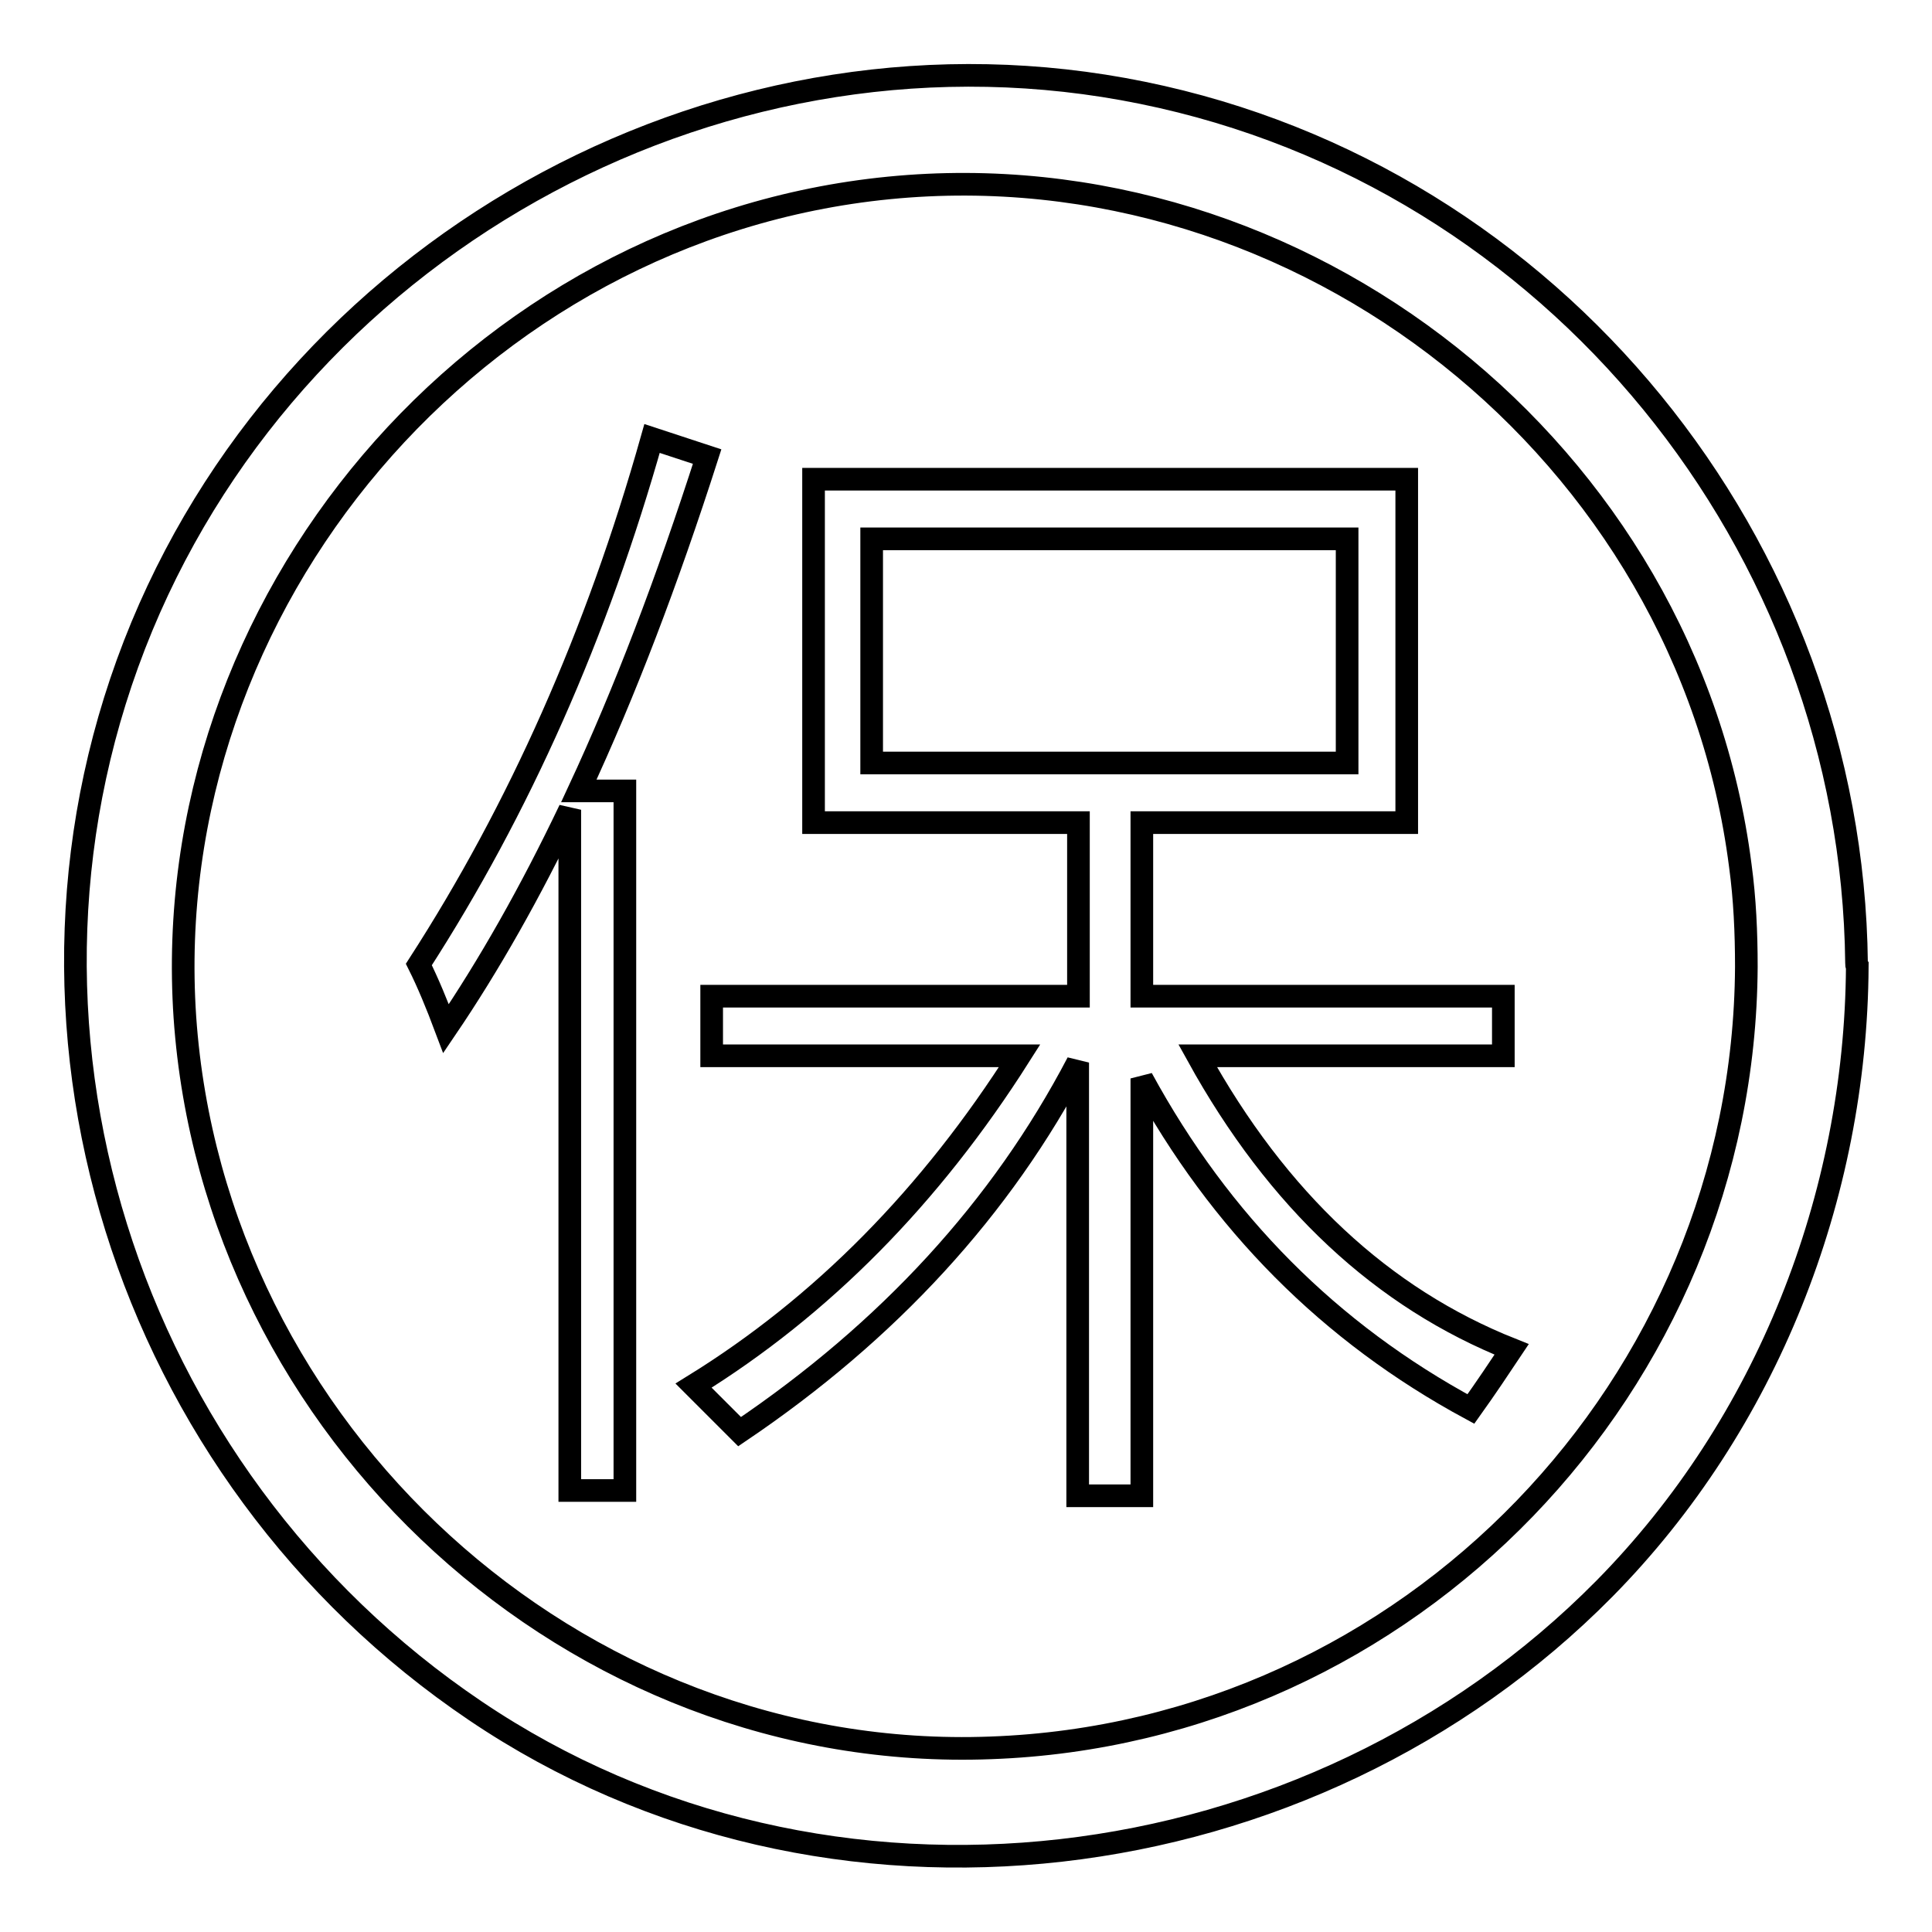
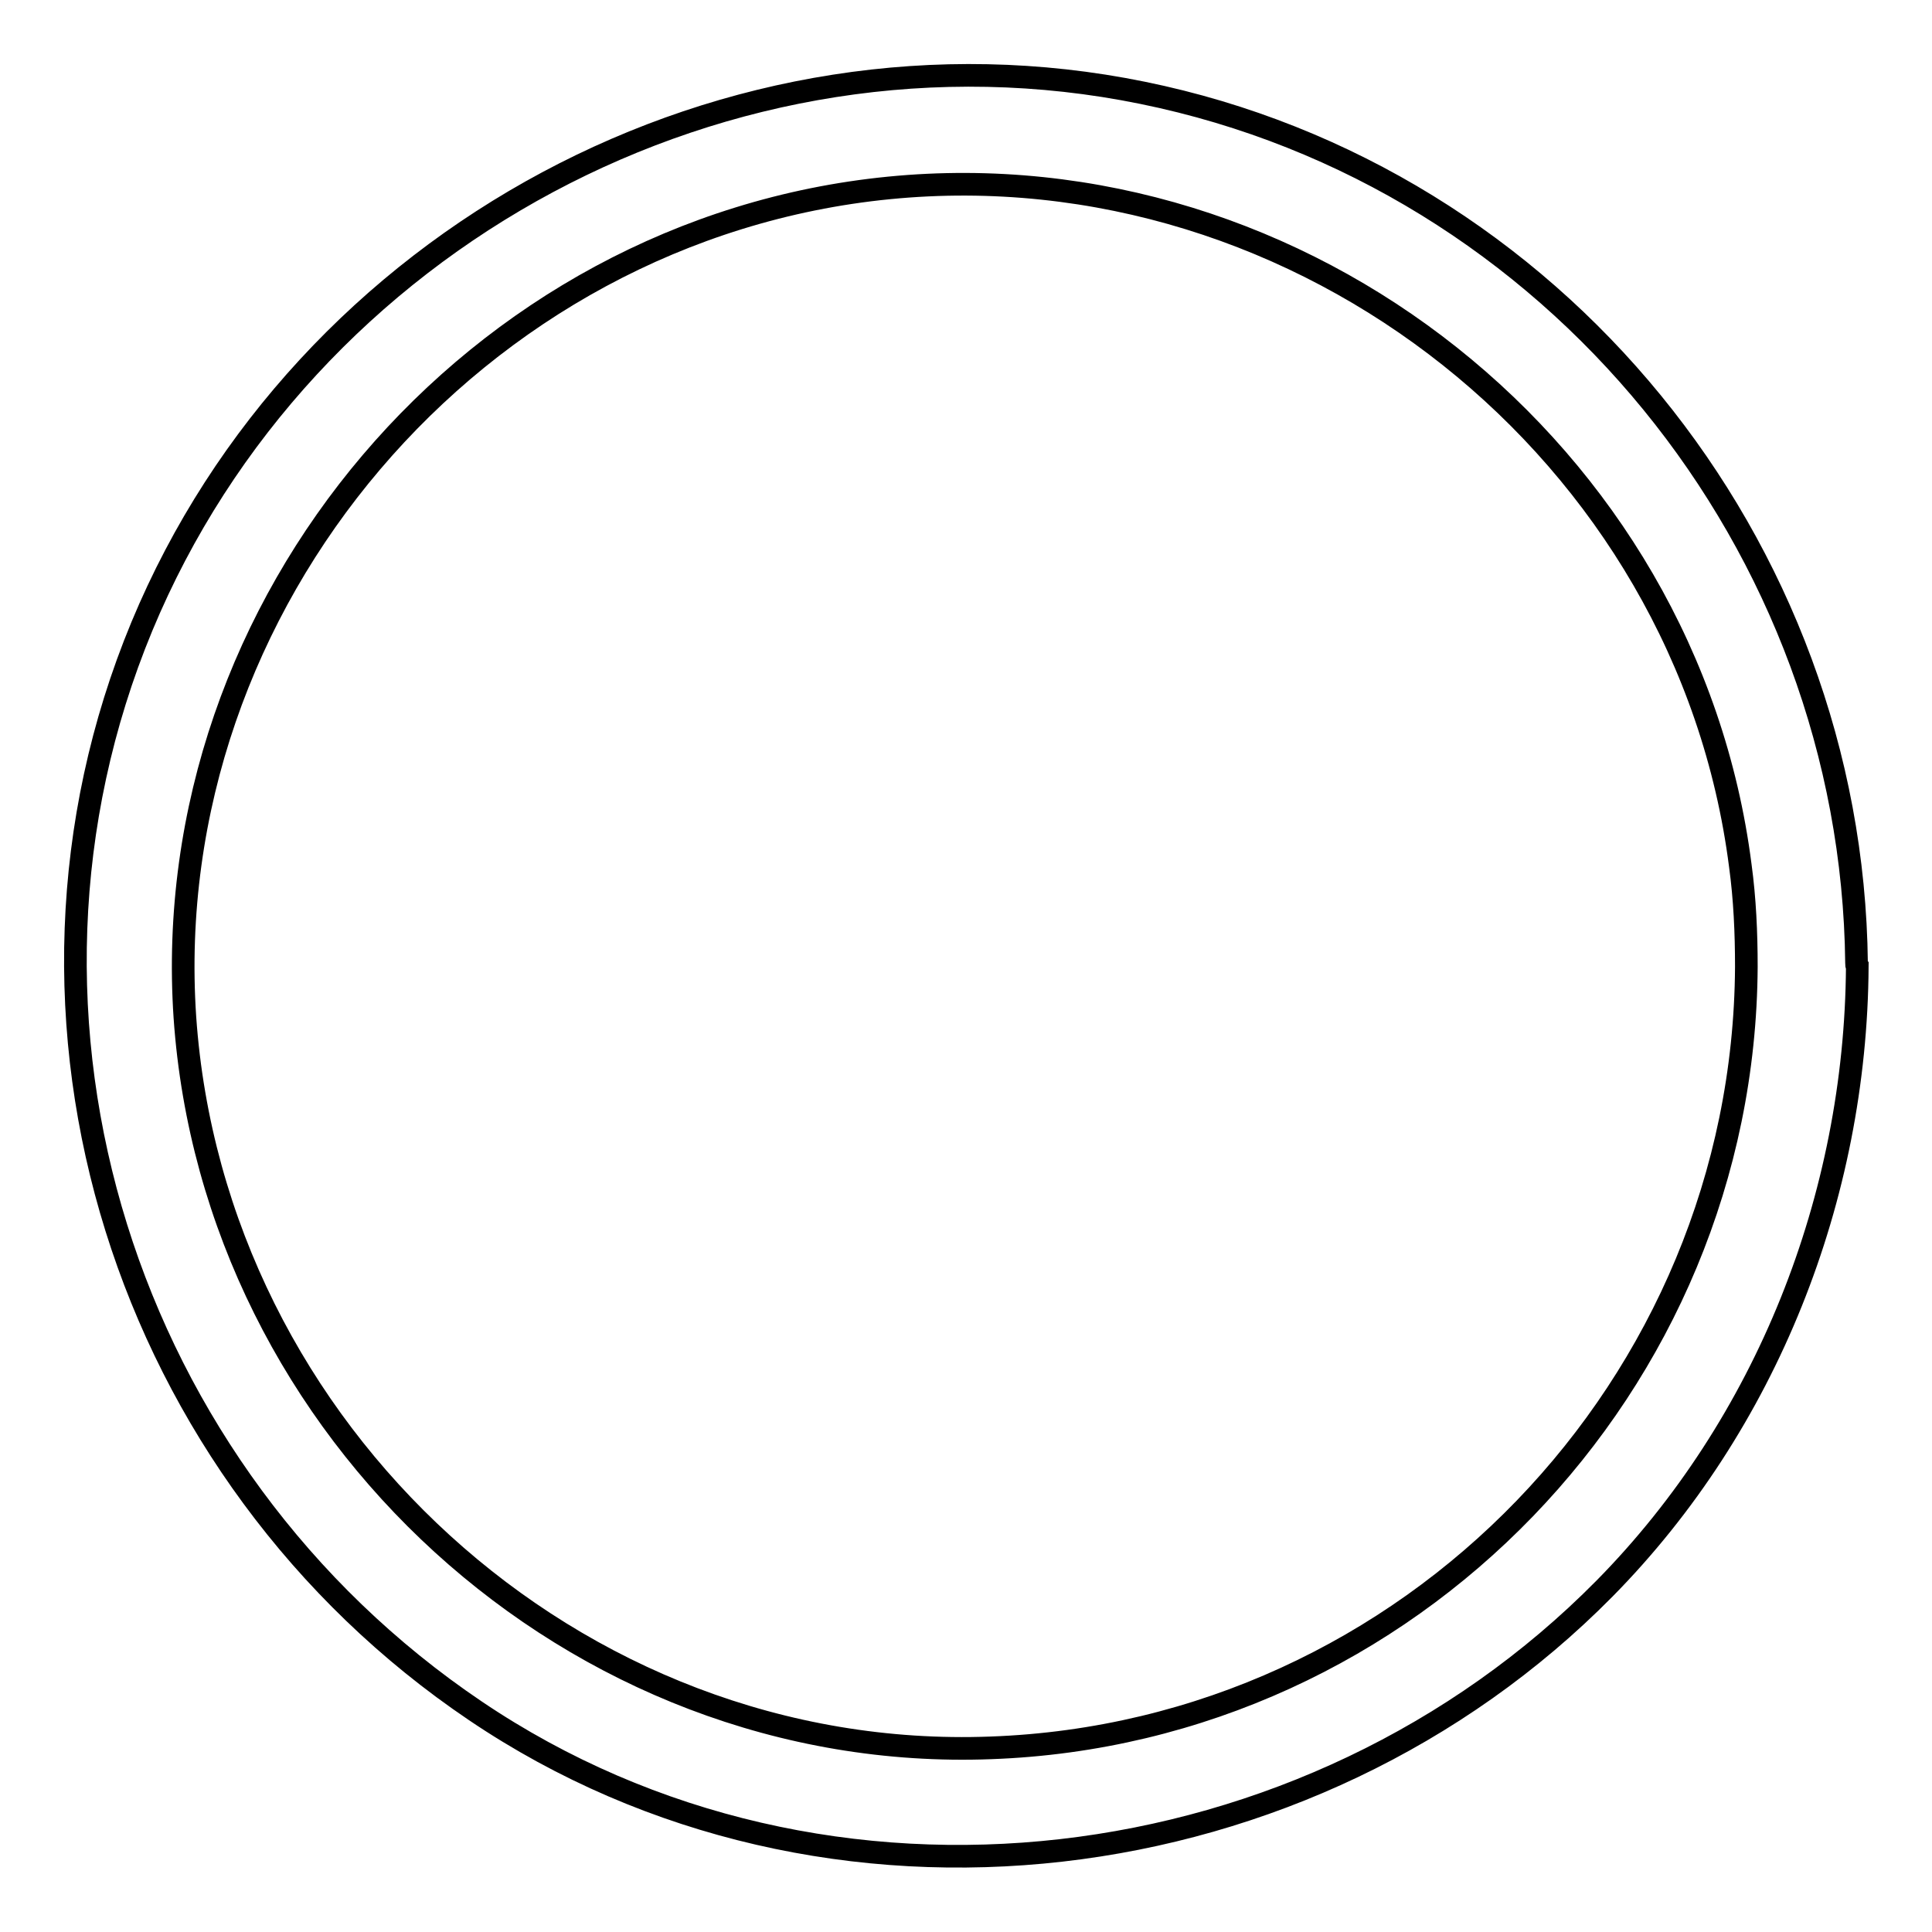
<svg xmlns="http://www.w3.org/2000/svg" version="1.1" x="0px" y="0px" viewBox="0 0 256 256" enable-background="new 0 0 256 256" xml:space="preserve">
  <g>
    <g>
      <path stroke-width="3" fill-opacity="0" stroke="#000000" d="M246,127.6c-0.6-55.4-40.1-104.2-94.6-115.3C96.6,1.1,40.2,31.5,18.8,83C-2.8,135.1,16.6,195.4,63,226.7c46.5,31.4,110.6,23.3,149.6-16.2c21.5-21.8,33.3-51.9,33.5-82.4C246,128,246,127.8,246,127.6z M131.3,231.6c-55.2,2.1-103-41.9-106.8-96.8C20.8,79.8,63,30.3,117.8,24.9c54.8-5.4,105.8,35,112.8,89.8c0.6,4.4,0.8,8.9,0.8,13.4C231.1,183.5,186.8,229.6,131.3,231.6z" />
-       <path stroke-width="3" fill-opacity="0" stroke="#000000" d="M158.7,139.9h40.5V132h-47.9v-23h27.3h4.2h3.6V63.5h-3h-4.8h-63h-4.2h-3.6V109h3.6h4.2h27.3v23H94.3v7.9h40.8c-11.8,18.6-26.2,33.2-43.2,43.7c2,2,4,4,6.1,6.1c19.7-13.3,34.7-29.6,44.8-48.9v57.4h8.5v-55.3c10.4,19.1,24.9,33.7,43.6,43.8c2-2.8,3.8-5.5,5.4-7.9C183.2,172,169.3,159.1,158.7,139.9z M115.5,71.4h63v29.7h-63V71.4z" />
-       <path stroke-width="3" fill-opacity="0" stroke="#000000" d="M93.7,60.5l-7.3-2.4c-7.3,25.9-17.6,49.1-30.9,69.7c1.2,2.4,2.4,5.3,3.6,8.5c5.7-8.4,11.2-18.1,16.4-29v90.2h7.3v-92.7h-6.1C82.8,91.7,88.4,77,93.7,60.5z" />
    </g>
  </g>
</svg>